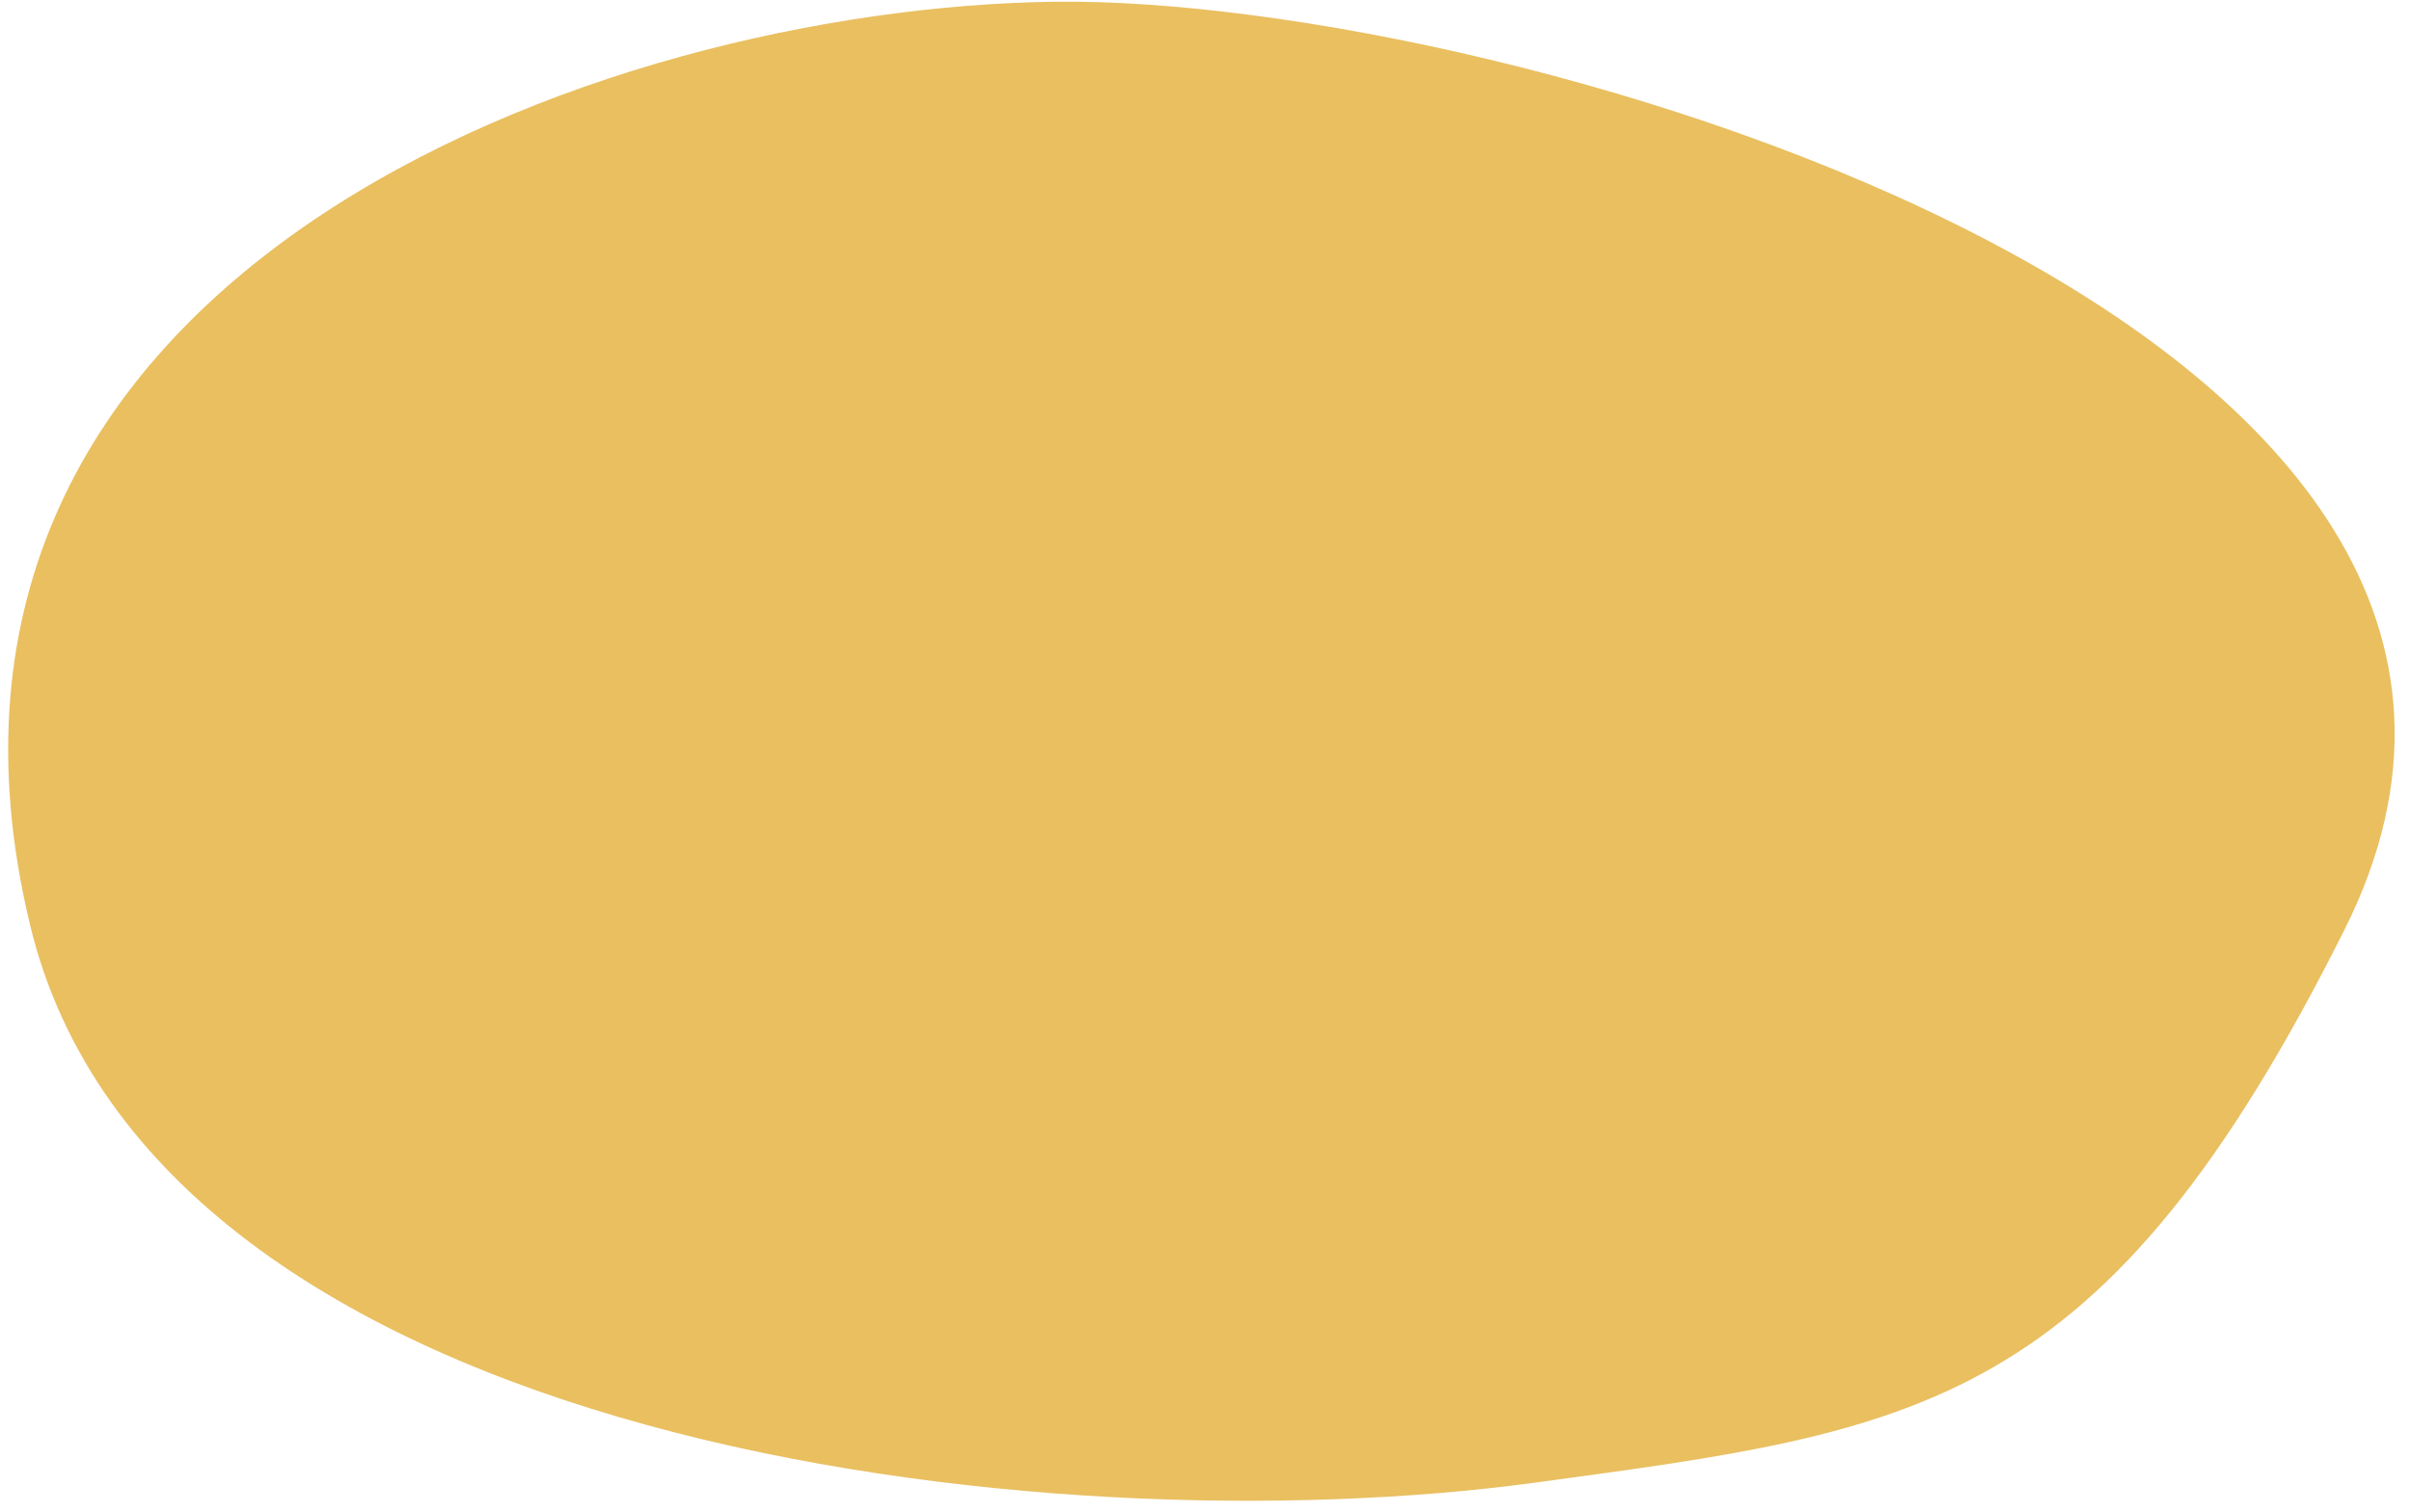
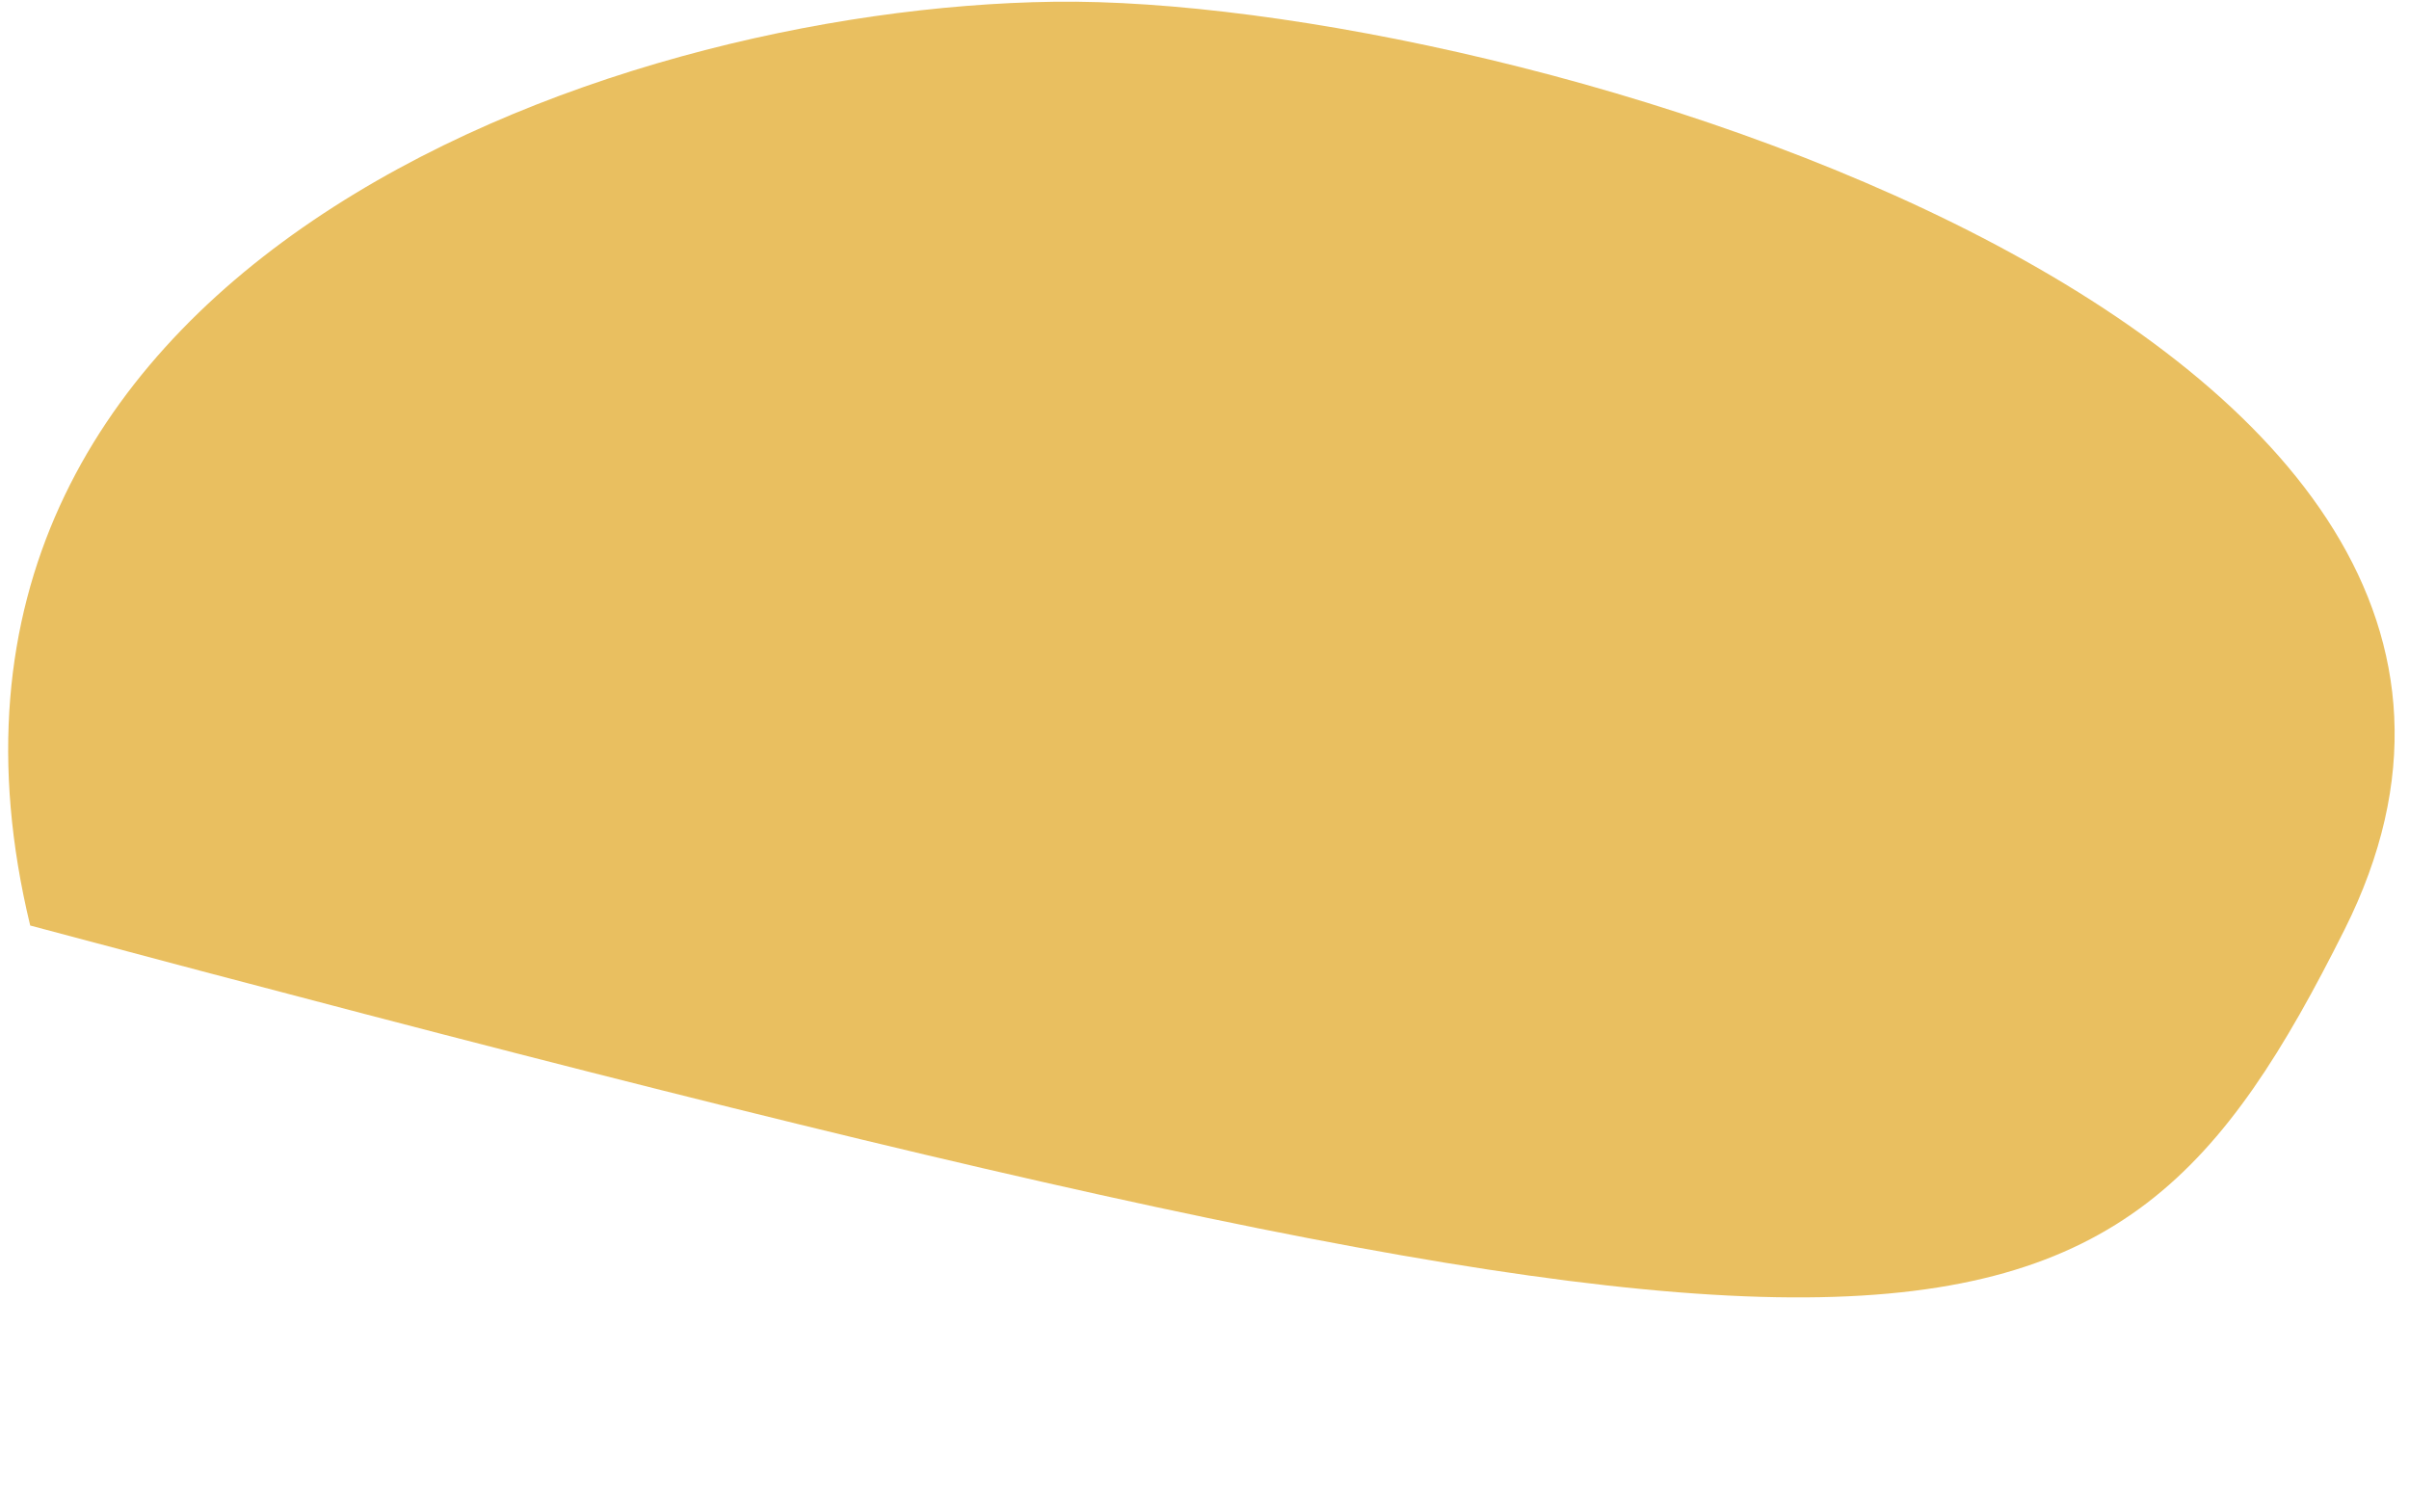
<svg xmlns="http://www.w3.org/2000/svg" width="145" height="91" viewBox="0 0 145 91" fill="none">
-   <path d="M1.818 55.704C9.428 87.196 63.047 93.216 92.35 89.241C115.563 86.091 126.607 84.917 141.12 55.951C159.261 19.744 90.774 -0.256 63.457 0.105C36.14 0.466 -7.693 16.34 1.818 55.704Z" fill="#E9BF60" />
+   <path d="M1.818 55.704C115.563 86.091 126.607 84.917 141.12 55.951C159.261 19.744 90.774 -0.256 63.457 0.105C36.14 0.466 -7.693 16.34 1.818 55.704Z" fill="#E9BF60" />
</svg>